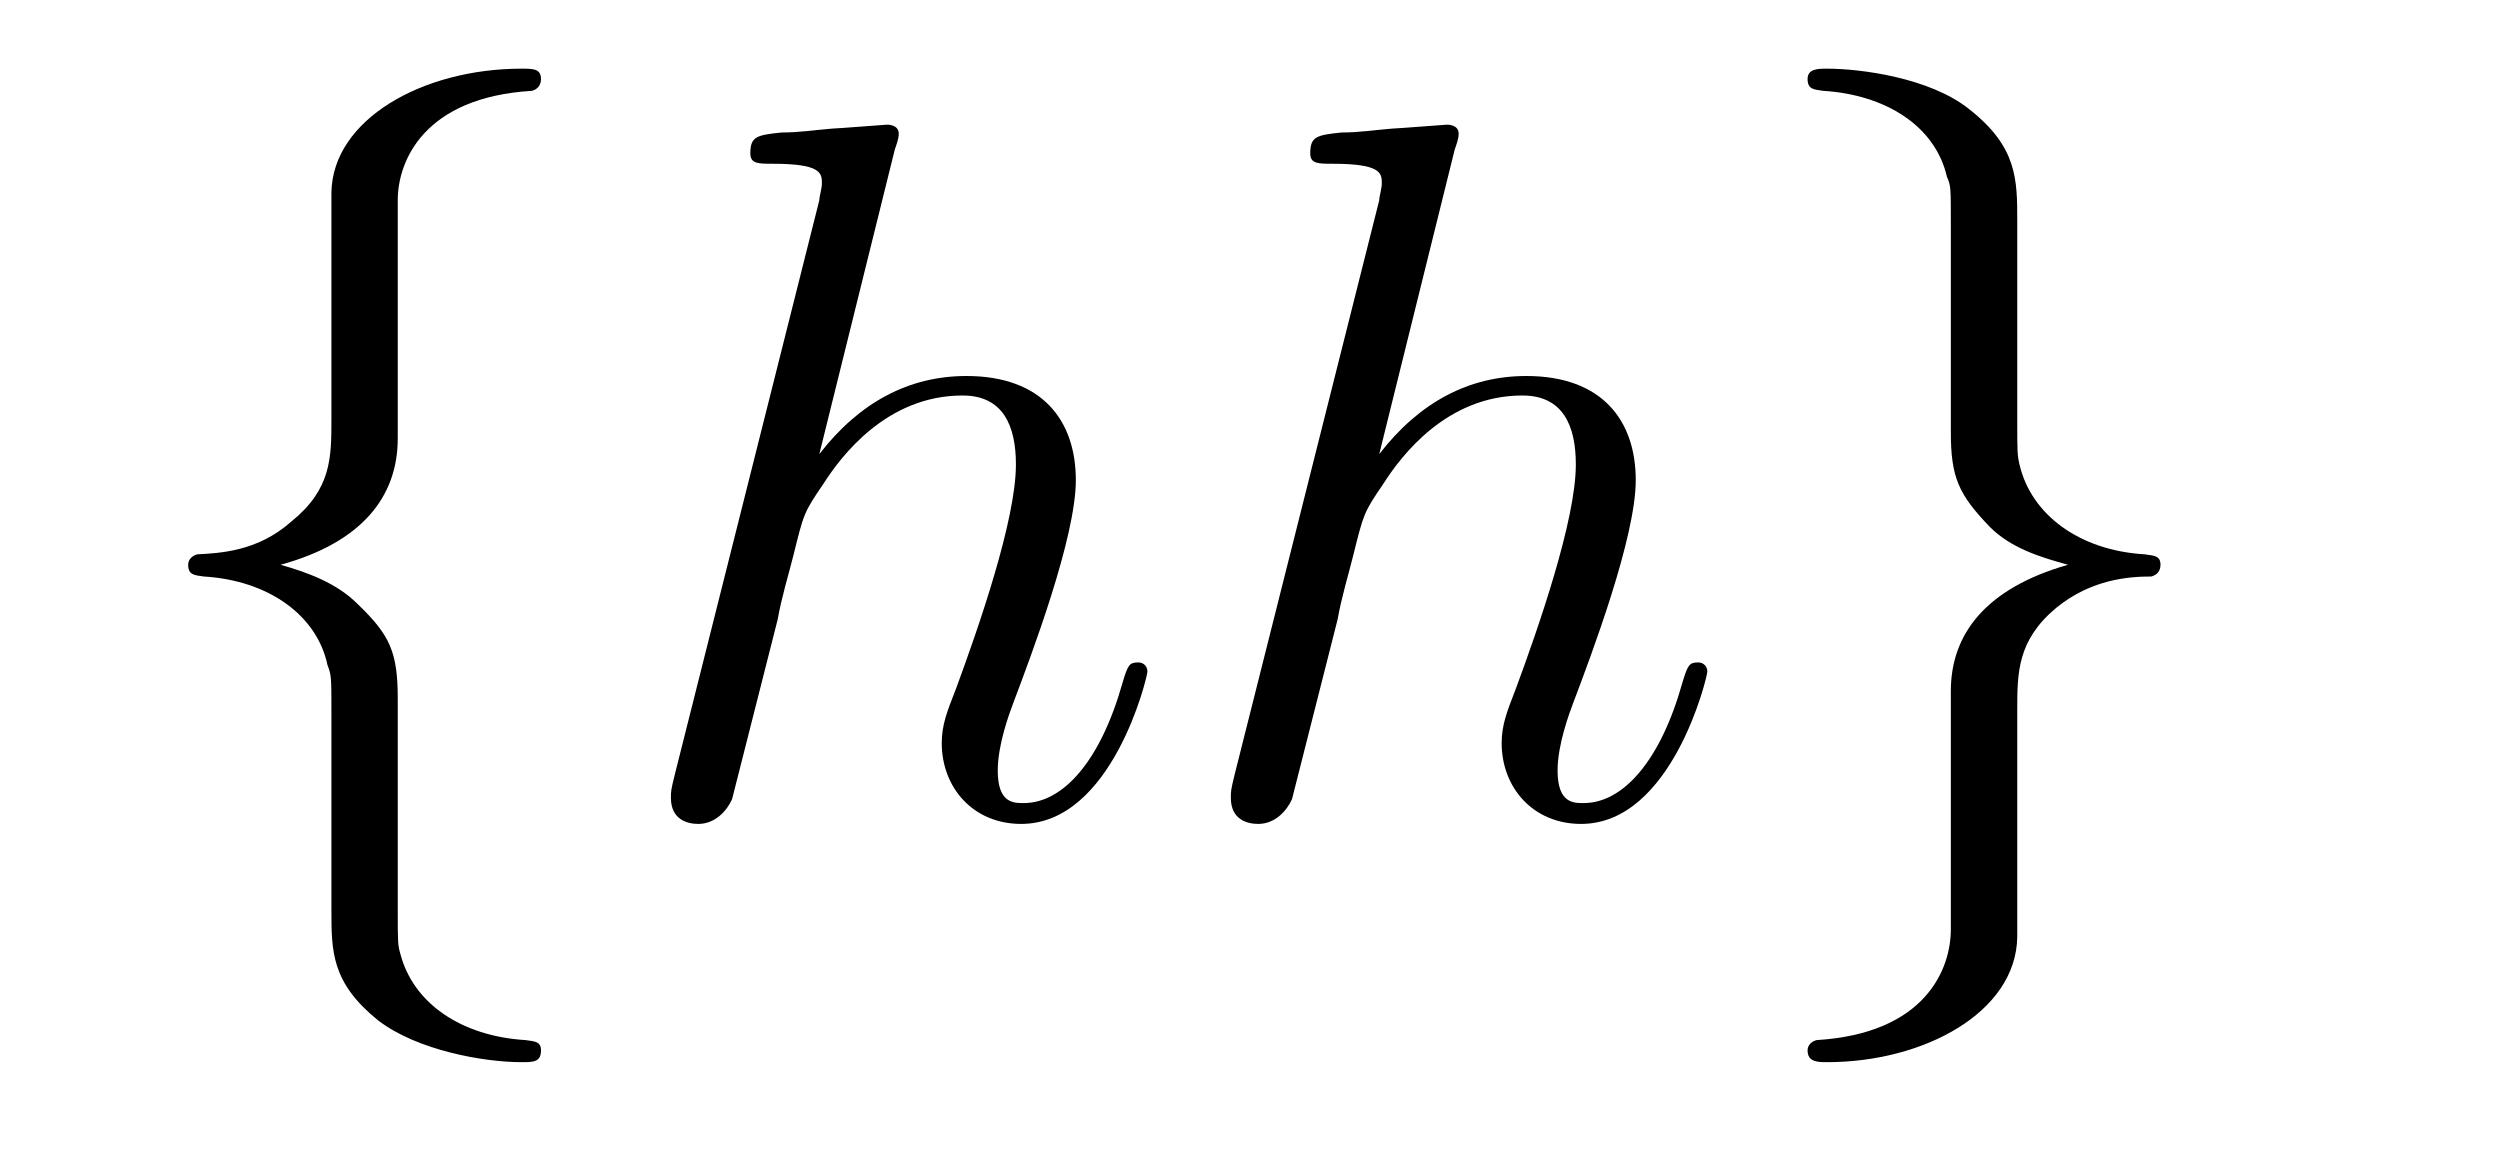
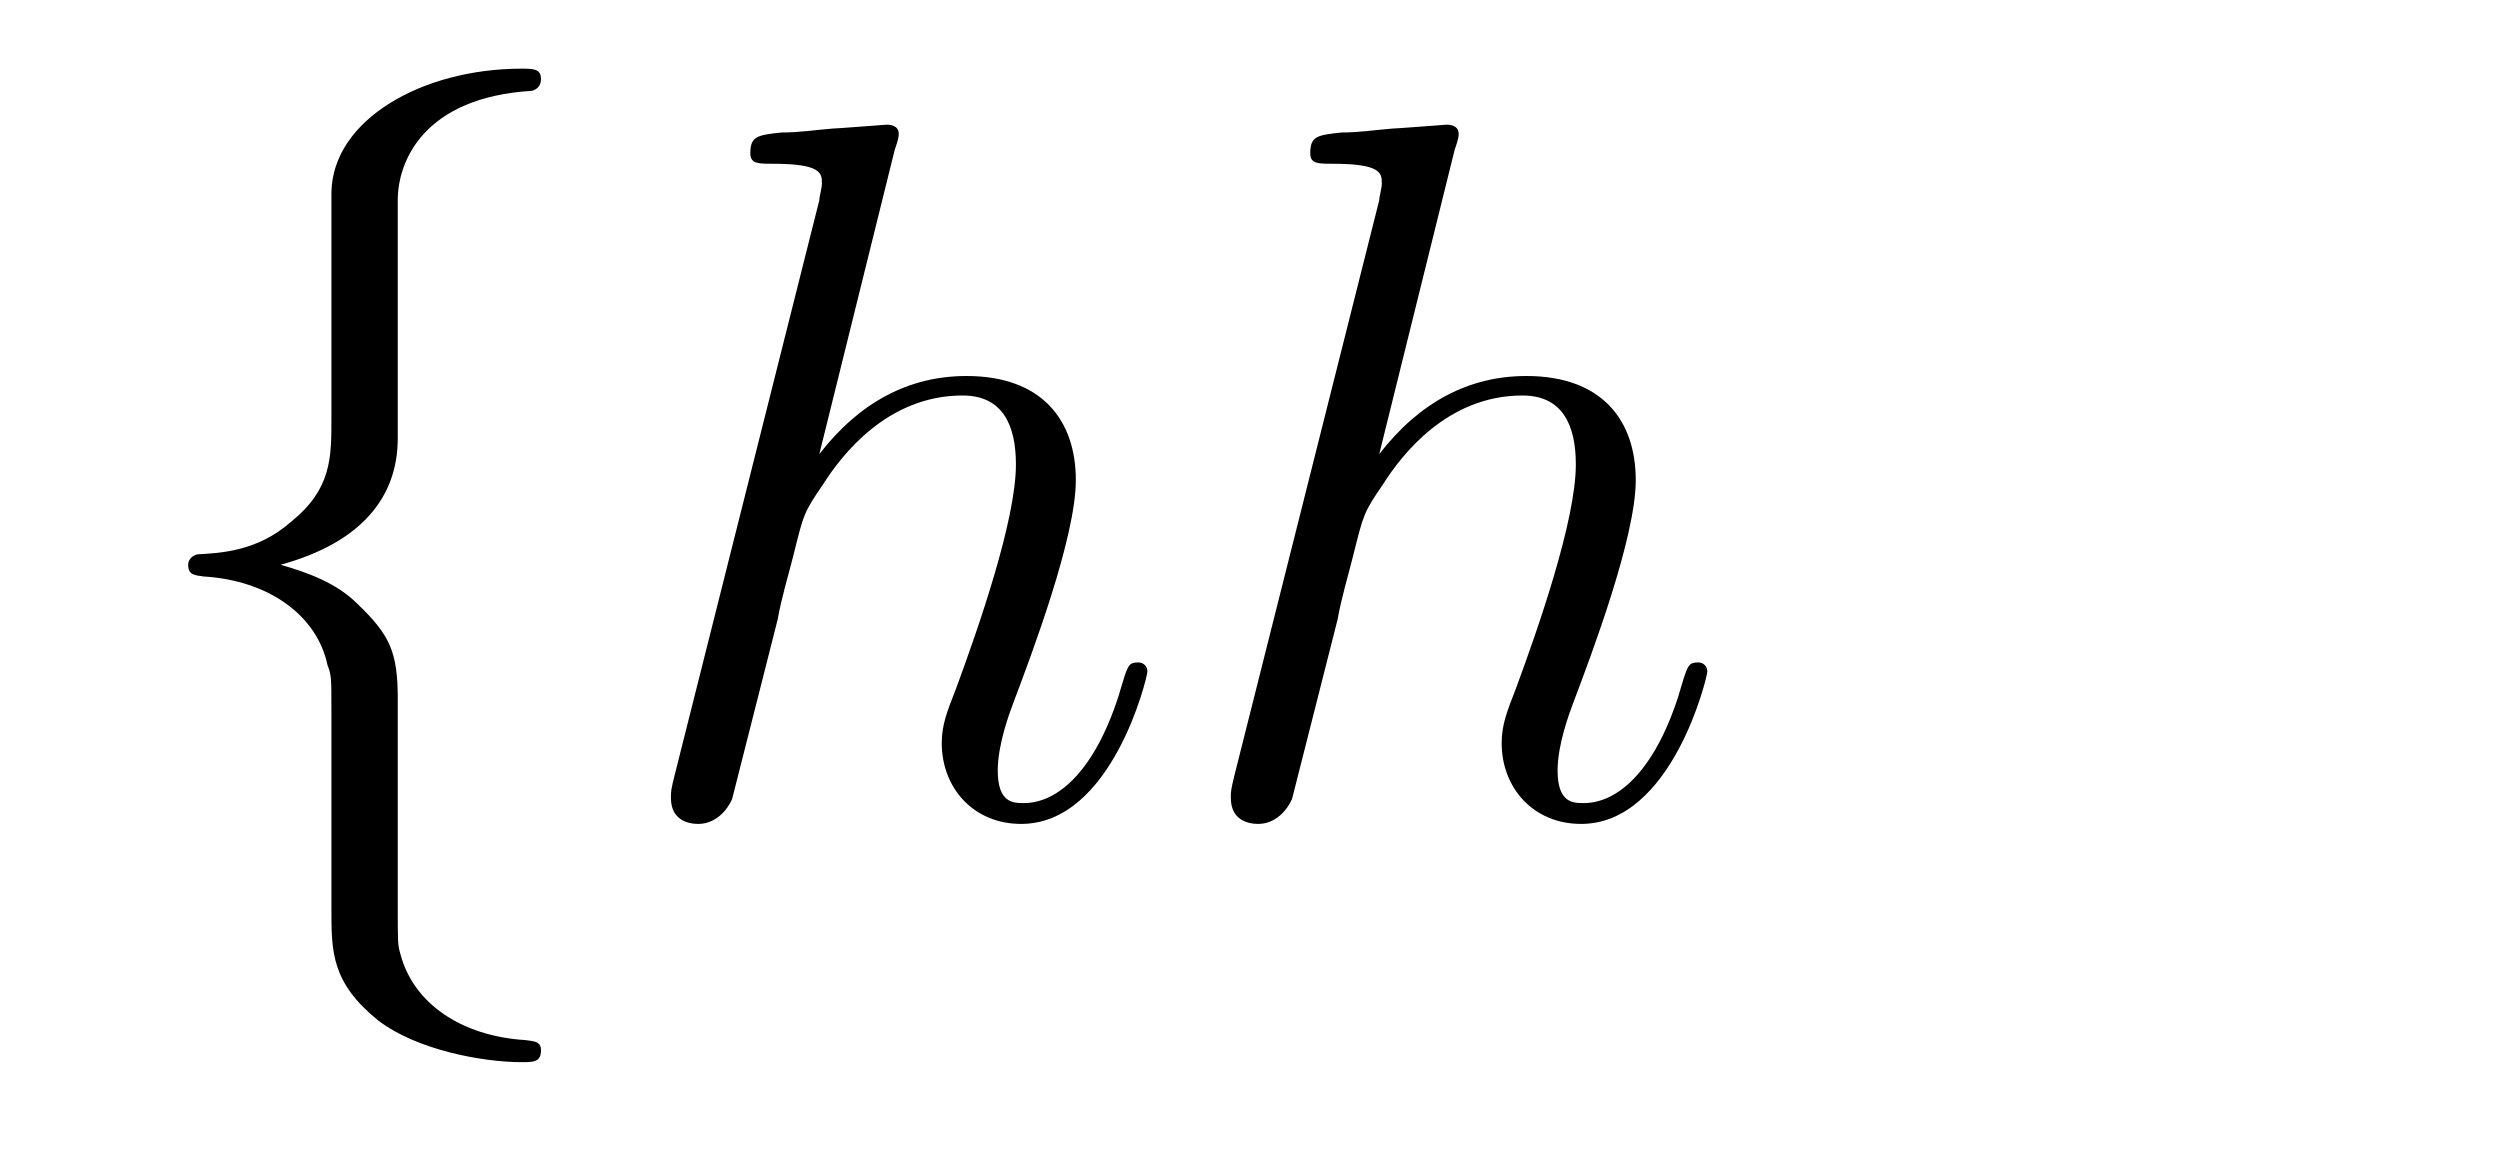
<svg xmlns="http://www.w3.org/2000/svg" height="14pt" version="1.1" viewBox="0 -14 30 14" width="30pt">
  <g id="page1">
    <g transform="matrix(1 0 0 1 -127 650)">
      <path d="M131.773 -661.598C131.773 -662.066 132.086 -662.832 133.383 -662.91C133.445 -662.926 133.492 -662.973 133.492 -663.051C133.492 -663.176 133.398 -663.176 133.258 -663.176C132.07 -663.176 130.992 -662.566 130.977 -661.691V-658.973C130.977 -658.504 130.977 -658.129 130.492 -657.738C130.086 -657.379 129.633 -657.363 129.367 -657.348C129.305 -657.332 129.258 -657.285 129.258 -657.223C129.258 -657.098 129.336 -657.098 129.445 -657.082C130.227 -657.035 130.805 -656.613 130.93 -656.019C130.977 -655.895 130.977 -655.879 130.977 -655.441V-653.082C130.977 -652.582 130.977 -652.207 131.539 -651.754C132.008 -651.395 132.805 -651.254 133.258 -651.254C133.398 -651.254 133.492 -651.254 133.492 -651.395C133.492 -651.504 133.414 -651.504 133.305 -651.519C132.539 -651.566 131.961 -651.957 131.805 -652.551C131.773 -652.66 131.773 -652.691 131.773 -653.113V-655.613C131.773 -656.176 131.68 -656.379 131.289 -656.754C131.039 -657.004 130.695 -657.129 130.367 -657.223C131.336 -657.488 131.773 -658.035 131.773 -658.738V-661.598ZM134.394 -654.238" fill-rule="evenodd" />
      <path d="M137.738 -662.207C137.754 -662.254 137.785 -662.332 137.785 -662.394C137.785 -662.504 137.66 -662.504 137.645 -662.504S137.035 -662.457 136.988 -662.457C136.785 -662.441 136.598 -662.41 136.379 -662.41C136.082 -662.379 136.004 -662.363 136.004 -662.16C136.004 -662.035 136.098 -662.035 136.269 -662.035C136.848 -662.035 136.863 -661.926 136.863 -661.801C136.863 -661.738 136.832 -661.644 136.832 -661.598L135.098 -654.707C135.051 -654.519 135.051 -654.504 135.051 -654.426C135.051 -654.16 135.254 -654.113 135.379 -654.113C135.582 -654.113 135.723 -654.27 135.785 -654.41L136.332 -656.566C136.379 -656.832 136.457 -657.082 136.52 -657.332C136.644 -657.832 136.644 -657.848 136.879 -658.191C137.098 -658.535 137.645 -659.254 138.551 -659.254C139.035 -659.254 139.191 -658.895 139.191 -658.426C139.191 -657.754 138.738 -656.457 138.473 -655.738C138.363 -655.457 138.301 -655.301 138.301 -655.082C138.301 -654.551 138.676 -654.113 139.254 -654.113C140.348 -654.113 140.769 -655.879 140.769 -655.941C140.769 -656.004 140.723 -656.051 140.66 -656.051C140.551 -656.051 140.535 -656.019 140.473 -655.816C140.207 -654.863 139.754 -654.363 139.285 -654.363C139.16 -654.363 138.973 -654.363 138.973 -654.754C138.973 -655.066 139.113 -655.441 139.16 -655.566C139.379 -656.145 139.91 -657.551 139.91 -658.238C139.91 -658.957 139.504 -659.488 138.598 -659.488C137.91 -659.488 137.316 -659.176 136.832 -658.551L137.738 -662.207ZM144.457 -662.207C144.473 -662.254 144.504 -662.332 144.504 -662.394C144.504 -662.504 144.379 -662.504 144.363 -662.504C144.348 -662.504 143.754 -662.457 143.707 -662.457C143.504 -662.441 143.316 -662.41 143.098 -662.41C142.801 -662.379 142.723 -662.363 142.723 -662.16C142.723 -662.035 142.816 -662.035 142.988 -662.035C143.566 -662.035 143.582 -661.926 143.582 -661.801C143.582 -661.738 143.551 -661.644 143.551 -661.598L141.816 -654.707C141.77 -654.519 141.77 -654.504 141.77 -654.426C141.77 -654.16 141.973 -654.113 142.098 -654.113C142.301 -654.113 142.441 -654.27 142.504 -654.41L143.051 -656.566C143.098 -656.832 143.176 -657.082 143.238 -657.332C143.363 -657.832 143.363 -657.848 143.598 -658.191C143.816 -658.535 144.363 -659.254 145.269 -659.254C145.754 -659.254 145.91 -658.895 145.91 -658.426C145.91 -657.754 145.457 -656.457 145.191 -655.738C145.082 -655.457 145.02 -655.301 145.02 -655.082C145.02 -654.551 145.395 -654.113 145.973 -654.113C147.066 -654.113 147.488 -655.879 147.488 -655.941C147.488 -656.004 147.441 -656.051 147.379 -656.051C147.27 -656.051 147.254 -656.019 147.191 -655.816C146.926 -654.863 146.473 -654.363 146.004 -654.363C145.879 -654.363 145.691 -654.363 145.691 -654.754C145.691 -655.066 145.832 -655.441 145.879 -655.566C146.098 -656.145 146.629 -657.551 146.629 -658.238C146.629 -658.957 146.223 -659.488 145.316 -659.488C144.629 -659.488 144.035 -659.176 143.551 -658.551L144.457 -662.207ZM147.832 -654.238" fill-rule="evenodd" />
-       <path d="M150.41 -652.848C150.41 -652.363 150.098 -651.598 148.801 -651.519C148.738 -651.504 148.691 -651.457 148.691 -651.395C148.691 -651.254 148.816 -651.254 148.926 -651.254C150.082 -651.254 151.191 -651.848 151.207 -652.754V-655.473C151.207 -655.926 151.207 -656.316 151.676 -656.707C152.098 -657.051 152.551 -657.082 152.816 -657.082C152.879 -657.098 152.926 -657.144 152.926 -657.223C152.926 -657.332 152.848 -657.332 152.738 -657.348C151.941 -657.395 151.379 -657.832 151.238 -658.41C151.207 -658.535 151.207 -658.566 151.207 -658.988V-661.348C151.207 -661.848 151.207 -662.238 150.629 -662.691C150.16 -663.066 149.332 -663.176 148.926 -663.176C148.816 -663.176 148.691 -663.176 148.691 -663.051C148.691 -662.926 148.77 -662.926 148.879 -662.91C149.629 -662.863 150.223 -662.488 150.363 -661.879C150.41 -661.77 150.41 -661.754 150.41 -661.316V-658.816C150.41 -658.269 150.504 -658.066 150.879 -657.676C151.129 -657.426 151.473 -657.316 151.816 -657.223C150.832 -656.941 150.41 -656.394 150.41 -655.707V-652.848ZM153.828 -654.238" fill-rule="evenodd" />
    </g>
  </g>
</svg>